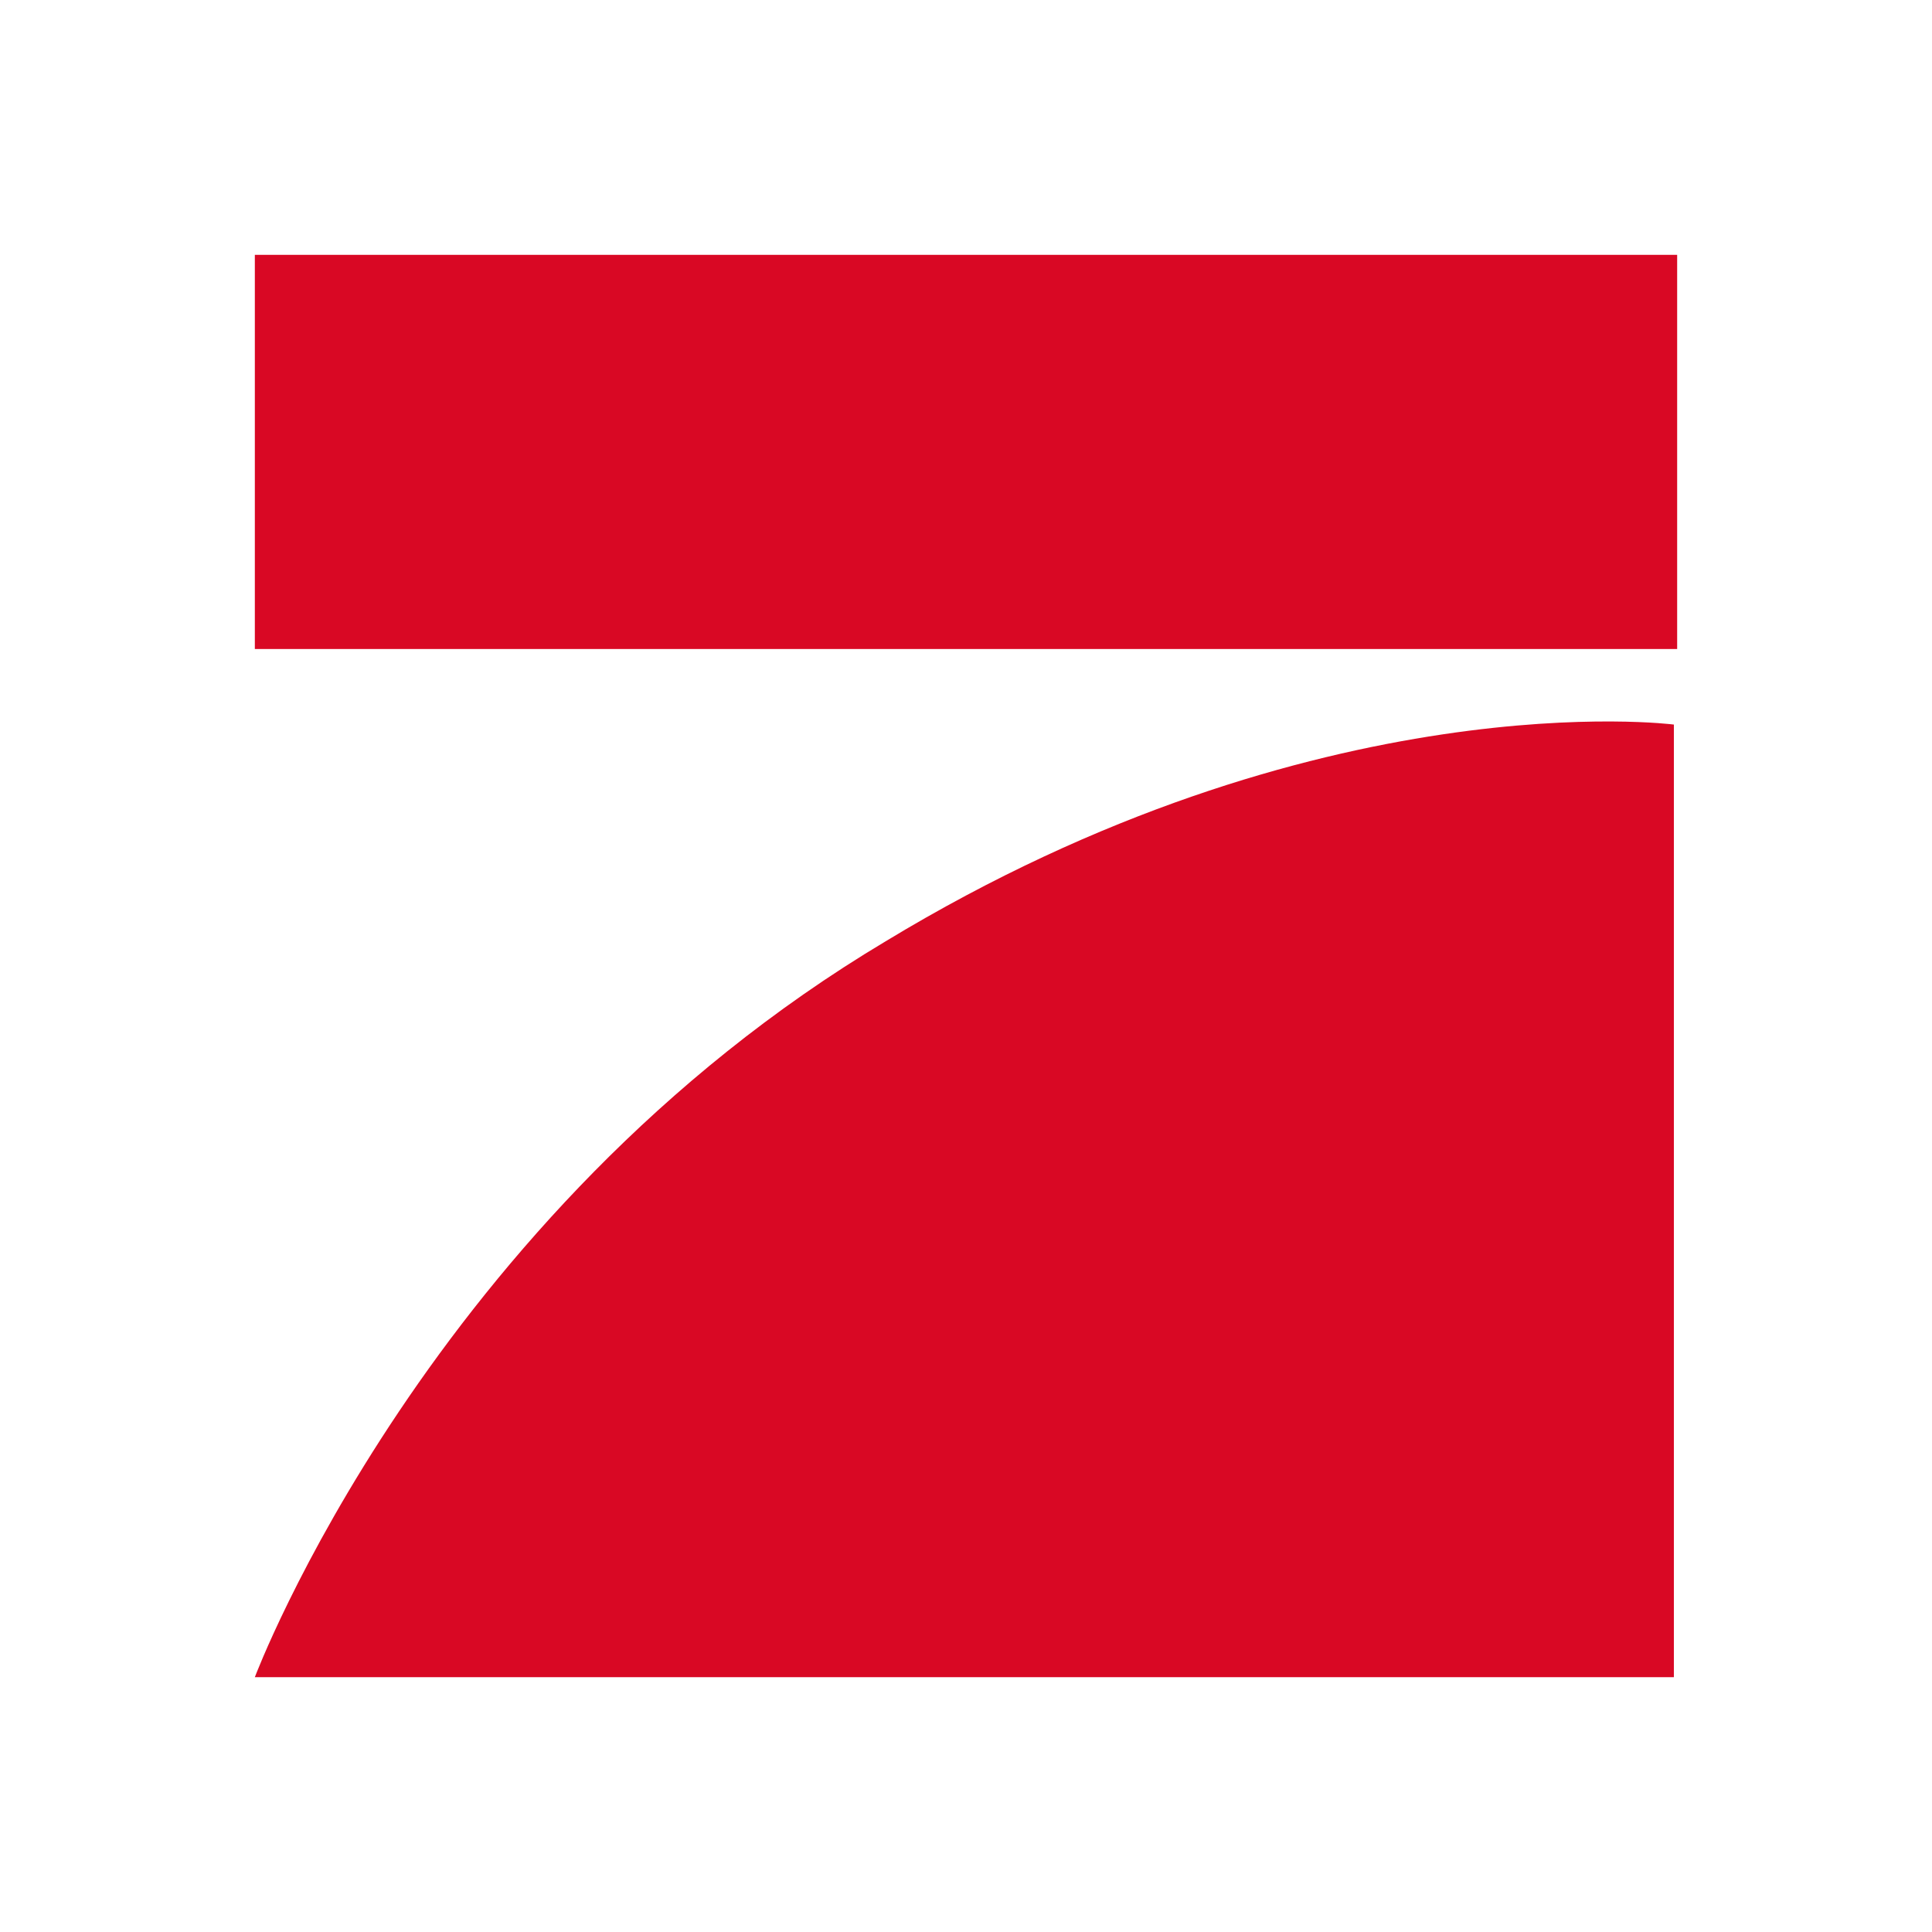
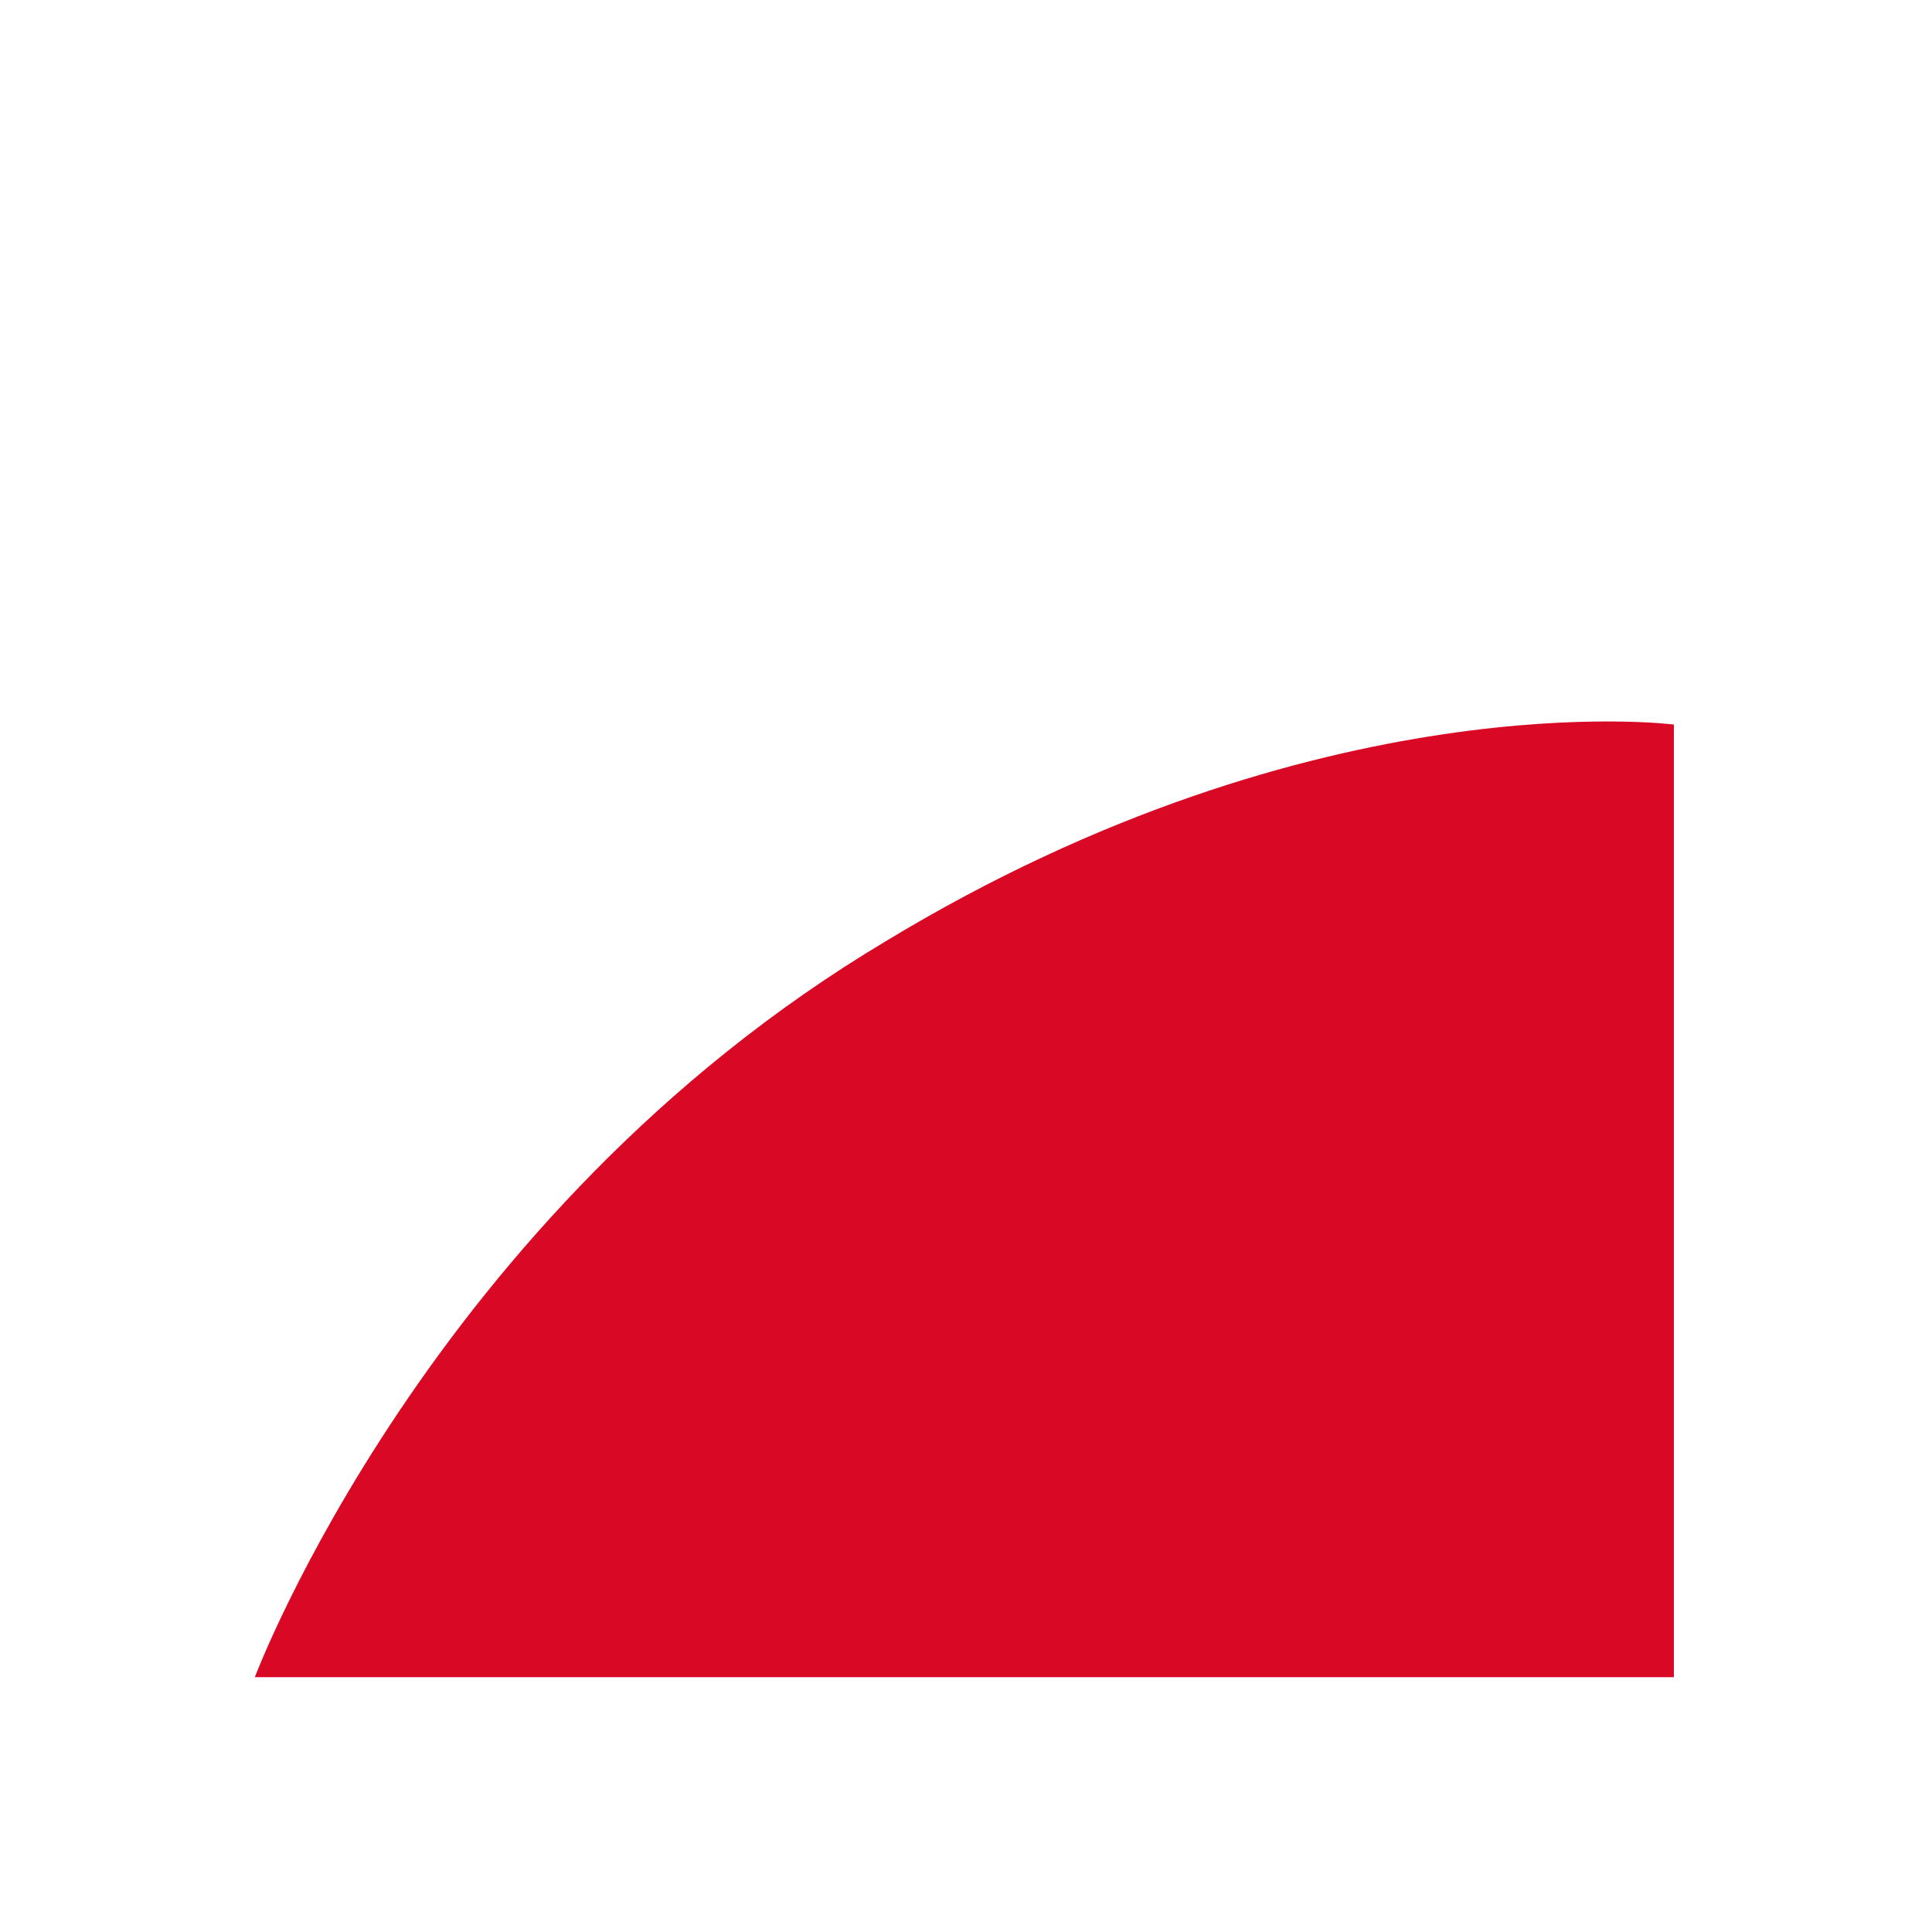
<svg xmlns="http://www.w3.org/2000/svg" width="500" zoomAndPan="magnify" viewBox="0 0 375 375" height="500" preserveAspectRatio="xMidYMid meet" version="1.0">
-   <path fill="#d90824" d="M 49.465 49.465 L 325.535 49.465 L 325.535 125.973 L 49.465 125.973 Z M 49.465 49.465 " fill-opacity="1" fill-rule="nonzero" />
  <path fill="#d90824" d="M 324.898 140.637 L 324.898 325.535 L 49.465 325.535 C 49.465 325.535 83.258 235.637 171.879 182.719 C 256.039 131.711 324.898 140.637 324.898 140.637 Z M 324.898 140.637 " fill-opacity="1" fill-rule="nonzero" />
</svg>